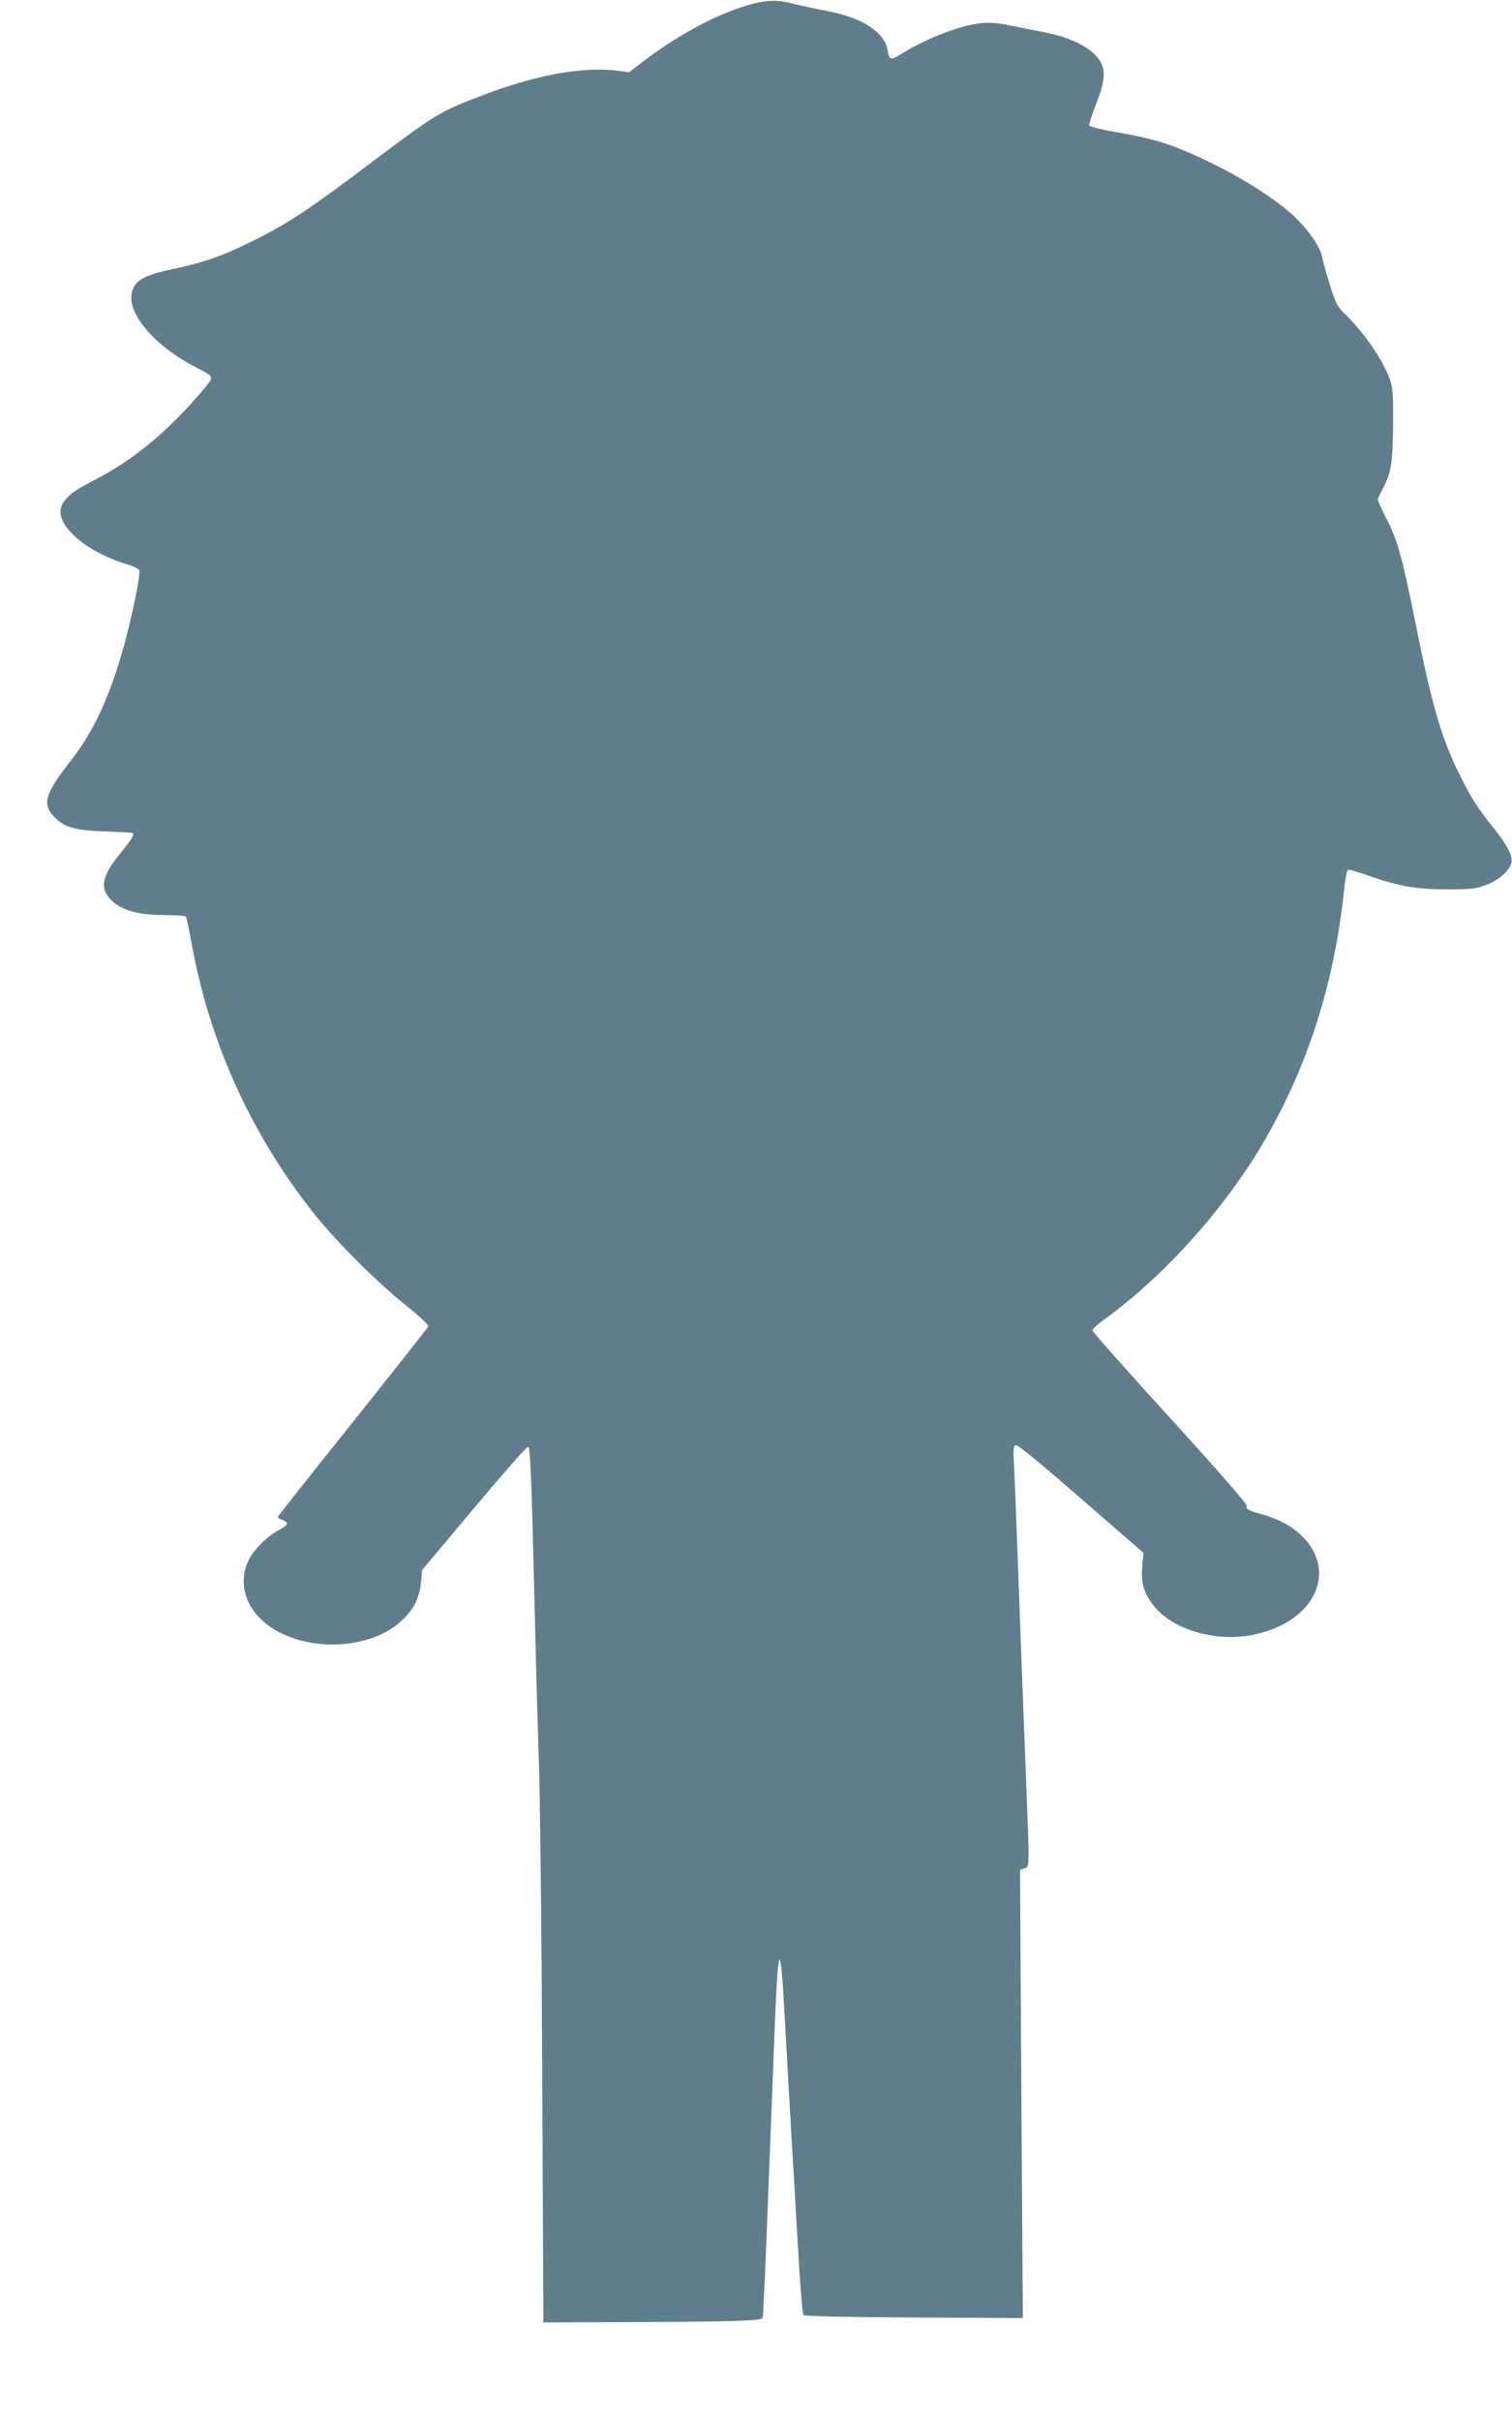
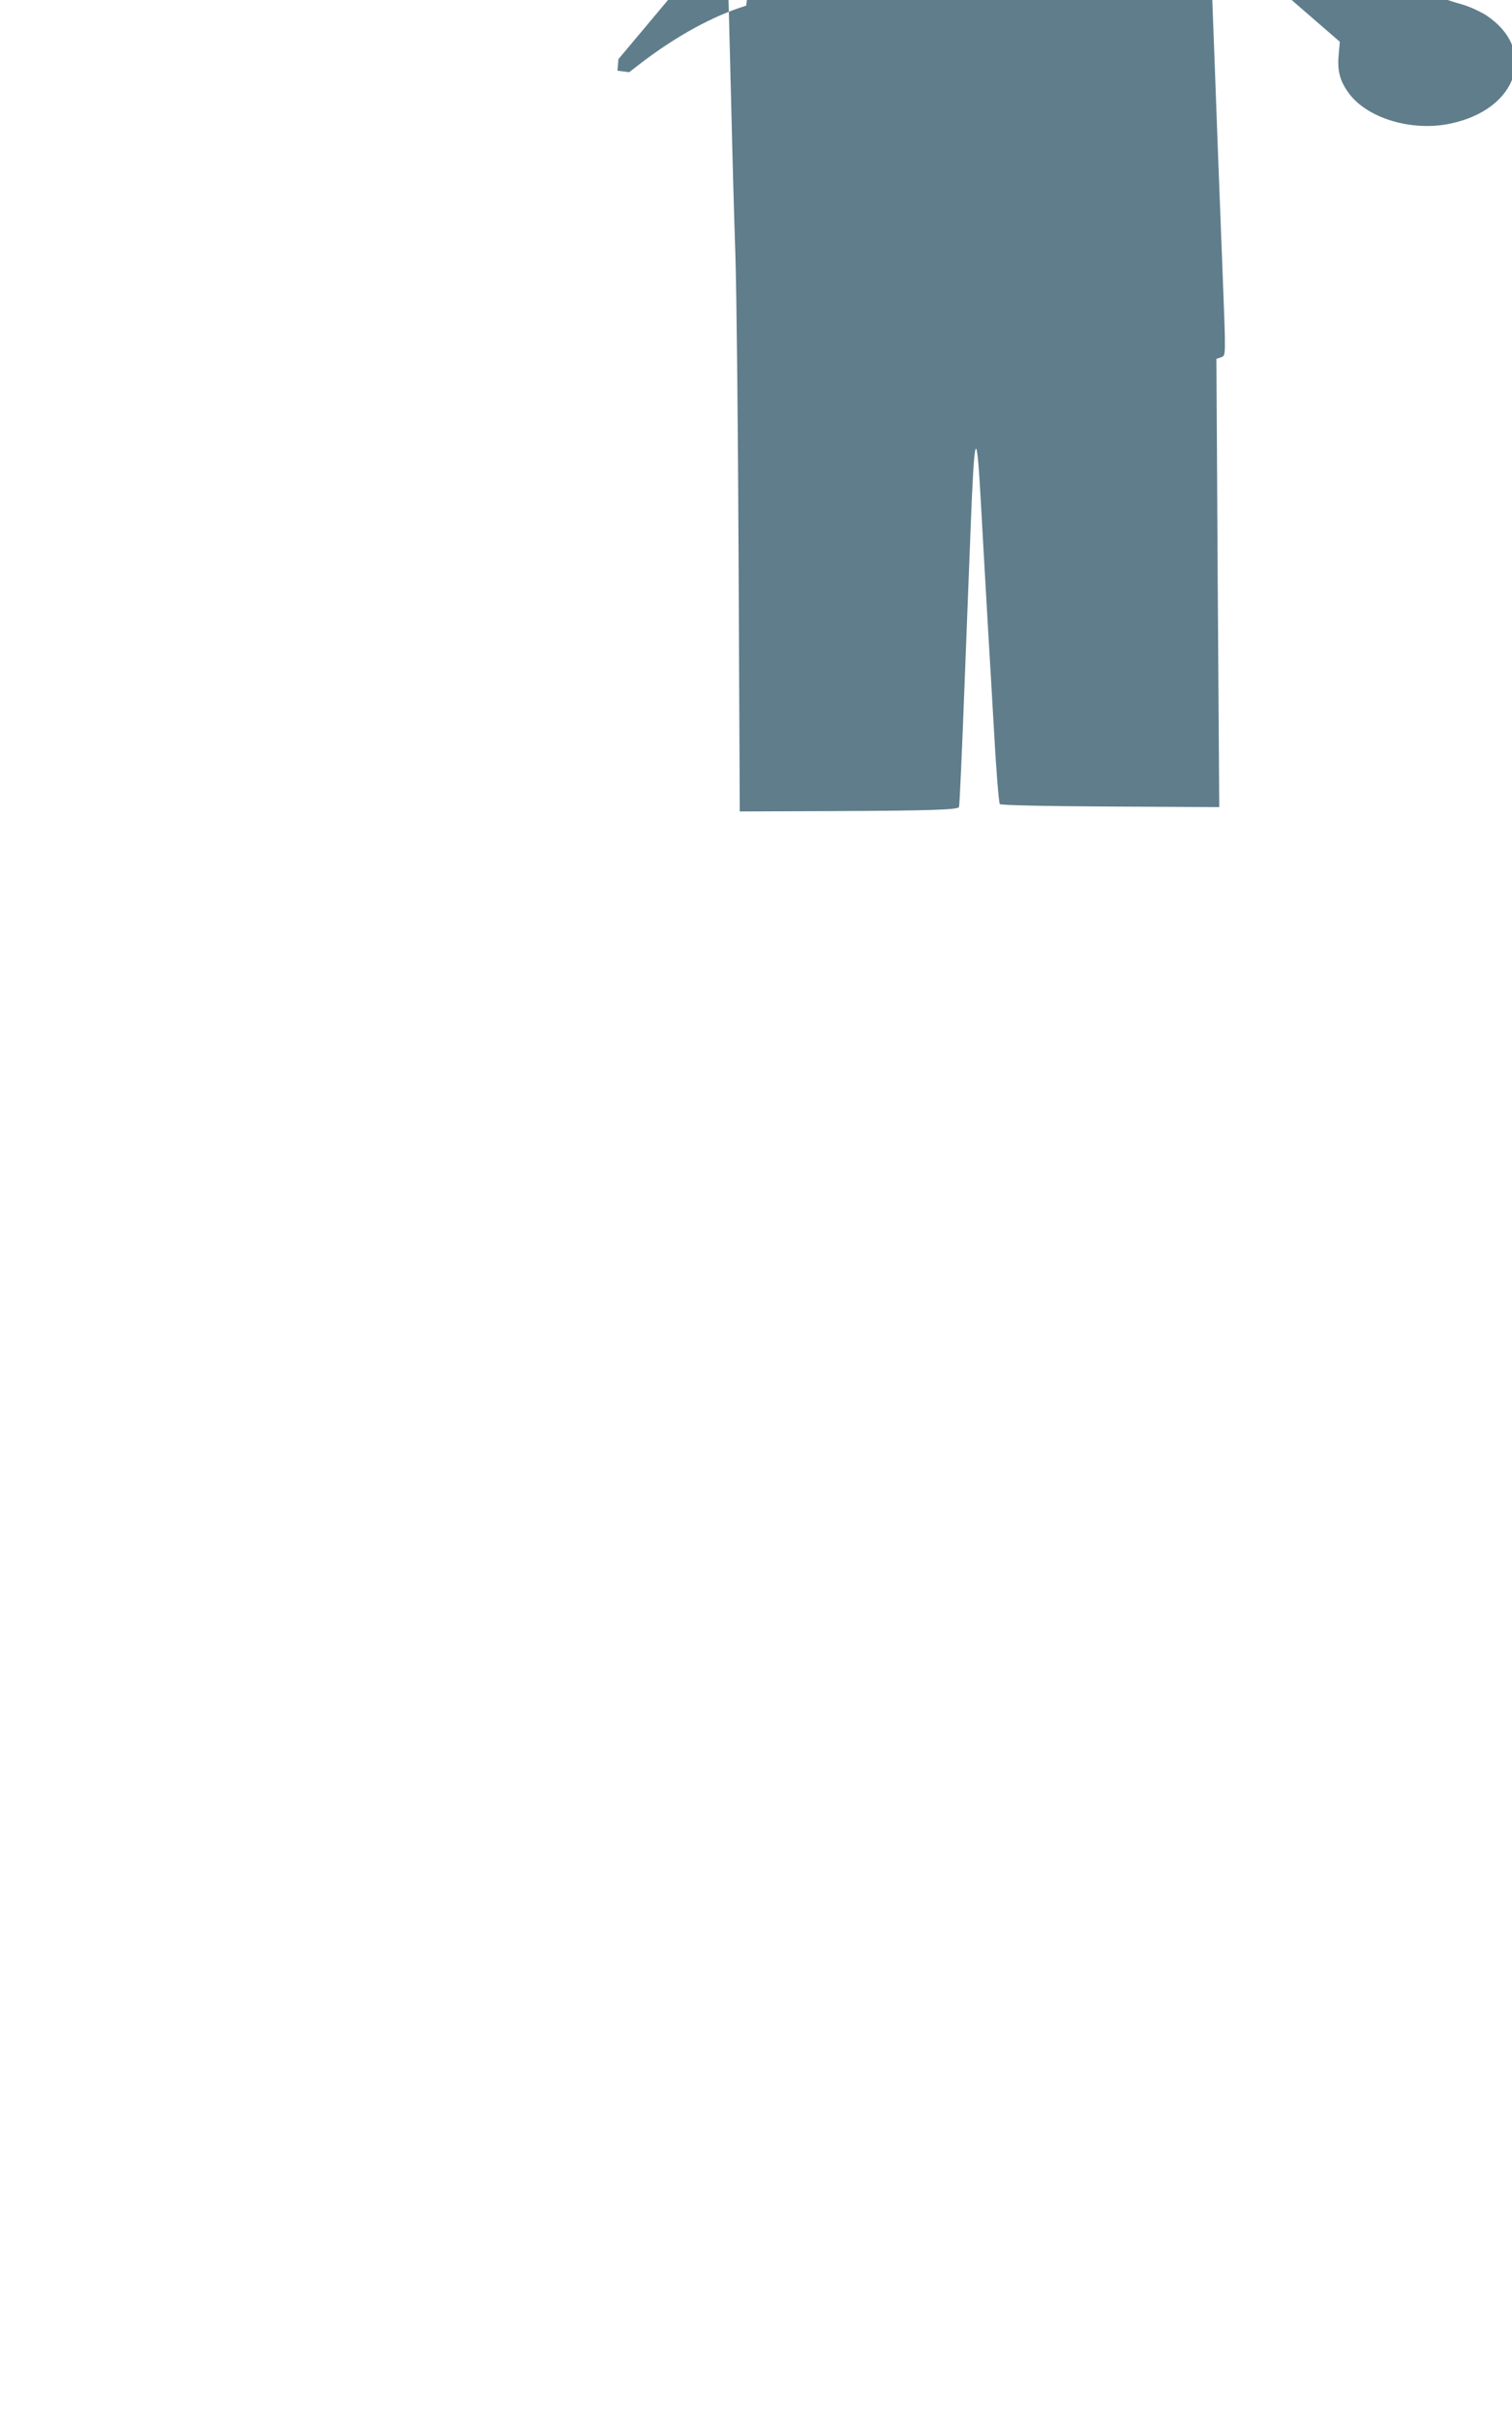
<svg xmlns="http://www.w3.org/2000/svg" version="1.0" width="800pt" height="1280pt" viewBox="0 0 800 1280" preserveAspectRatio="xMidYMid meet">
  <g transform="translate(0,1280) scale(0.1,-0.1)" fill="#607d8b" stroke="none">
-     <path d="M3948 12770 c-173 -53 -368 -159 -561 -307 l-58 -45 -62 8 c-195 23 -443 -24 -743 -141 -203 -79 -224 -92 -581 -361 -307 -232 -423 -308 -603 -397 -162 -81 -262 -116 -426 -150 -134 -29 -183 -52 -207 -98 -58 -112 95 -304 340 -427 34 -18 65 -36 68 -42 9 -15 -9 -39 -106 -147 -167 -184 -336 -316 -530 -413 -179 -90 -204 -167 -90 -280 61 -62 176 -124 284 -155 32 -9 61 -23 64 -32 8 -21 -43 -266 -88 -423 -73 -255 -155 -429 -270 -578 -138 -176 -156 -231 -99 -295 53 -61 115 -80 270 -84 74 -3 141 -6 149 -9 16 -5 2 -28 -66 -112 -94 -116 -107 -181 -45 -242 55 -55 143 -80 282 -80 60 0 111 -4 114 -9 3 -5 17 -71 31 -147 96 -526 318 -1011 651 -1429 118 -147 331 -359 482 -480 73 -58 121 -103 118 -111 -3 -7 -183 -235 -400 -507 -218 -272 -396 -497 -396 -501 0 -4 11 -11 25 -16 35 -13 31 -26 -16 -51 -62 -31 -139 -108 -165 -164 -50 -106 -22 -228 71 -314 190 -175 573 -172 751 7 57 57 84 115 92 196 l5 61 275 328 c151 180 279 326 286 324 12 -4 17 -114 36 -897 6 -261 16 -619 22 -795 6 -176 14 -909 17 -1629 l6 -1310 510 2 c492 2 641 7 650 21 3 7 14 235 35 791 6 146 17 447 26 668 20 531 32 567 54 167 12 -210 25 -453 40 -705 6 -91 19 -329 31 -530 11 -201 25 -369 30 -375 6 -6 219 -11 585 -13 l576 -3 -8 1185 -7 1186 24 8 c27 10 26 -6 9 442 -18 451 -30 782 -45 1190 -8 223 -17 449 -20 503 -5 81 -3 98 9 103 10 4 127 -92 345 -282 l331 -287 -6 -68 c-8 -85 6 -138 52 -202 97 -134 333 -206 538 -163 361 75 465 395 186 576 -31 19 -86 44 -121 54 -96 27 -109 34 -103 50 4 10 -134 168 -405 466 -226 248 -411 456 -411 463 0 8 28 34 63 58 296 214 599 544 806 877 254 412 408 875 462 1390 9 84 15 112 26 112 7 0 58 -15 111 -34 158 -55 248 -70 412 -70 128 0 152 3 205 24 67 26 120 73 131 115 9 37 -18 91 -93 185 -89 112 -120 161 -178 278 -99 199 -149 370 -239 823 -67 332 -93 426 -152 539 -24 47 -44 91 -44 96 0 6 13 35 29 65 42 78 50 135 52 341 1 163 -2 189 -20 239 -39 103 -137 243 -240 344 -35 33 -46 55 -75 150 -19 60 -37 126 -40 145 -9 51 -77 150 -152 219 -115 105 -315 228 -529 323 -135 61 -229 88 -409 119 -76 13 -140 29 -143 35 -2 6 14 57 36 113 47 116 52 177 22 227 -43 71 -153 127 -304 155 -56 11 -133 26 -172 34 -88 19 -142 19 -225 0 -109 -26 -247 -85 -352 -151 -53 -34 -64 -31 -71 17 -13 96 -132 175 -317 210 -58 11 -132 27 -165 35 -104 28 -160 26 -267 -6z" />
+     <path d="M3948 12770 c-173 -53 -368 -159 -561 -307 l-58 -45 -62 8 l5 61 275 328 c151 180 279 326 286 324 12 -4 17 -114 36 -897 6 -261 16 -619 22 -795 6 -176 14 -909 17 -1629 l6 -1310 510 2 c492 2 641 7 650 21 3 7 14 235 35 791 6 146 17 447 26 668 20 531 32 567 54 167 12 -210 25 -453 40 -705 6 -91 19 -329 31 -530 11 -201 25 -369 30 -375 6 -6 219 -11 585 -13 l576 -3 -8 1185 -7 1186 24 8 c27 10 26 -6 9 442 -18 451 -30 782 -45 1190 -8 223 -17 449 -20 503 -5 81 -3 98 9 103 10 4 127 -92 345 -282 l331 -287 -6 -68 c-8 -85 6 -138 52 -202 97 -134 333 -206 538 -163 361 75 465 395 186 576 -31 19 -86 44 -121 54 -96 27 -109 34 -103 50 4 10 -134 168 -405 466 -226 248 -411 456 -411 463 0 8 28 34 63 58 296 214 599 544 806 877 254 412 408 875 462 1390 9 84 15 112 26 112 7 0 58 -15 111 -34 158 -55 248 -70 412 -70 128 0 152 3 205 24 67 26 120 73 131 115 9 37 -18 91 -93 185 -89 112 -120 161 -178 278 -99 199 -149 370 -239 823 -67 332 -93 426 -152 539 -24 47 -44 91 -44 96 0 6 13 35 29 65 42 78 50 135 52 341 1 163 -2 189 -20 239 -39 103 -137 243 -240 344 -35 33 -46 55 -75 150 -19 60 -37 126 -40 145 -9 51 -77 150 -152 219 -115 105 -315 228 -529 323 -135 61 -229 88 -409 119 -76 13 -140 29 -143 35 -2 6 14 57 36 113 47 116 52 177 22 227 -43 71 -153 127 -304 155 -56 11 -133 26 -172 34 -88 19 -142 19 -225 0 -109 -26 -247 -85 -352 -151 -53 -34 -64 -31 -71 17 -13 96 -132 175 -317 210 -58 11 -132 27 -165 35 -104 28 -160 26 -267 -6z" />
  </g>
</svg>